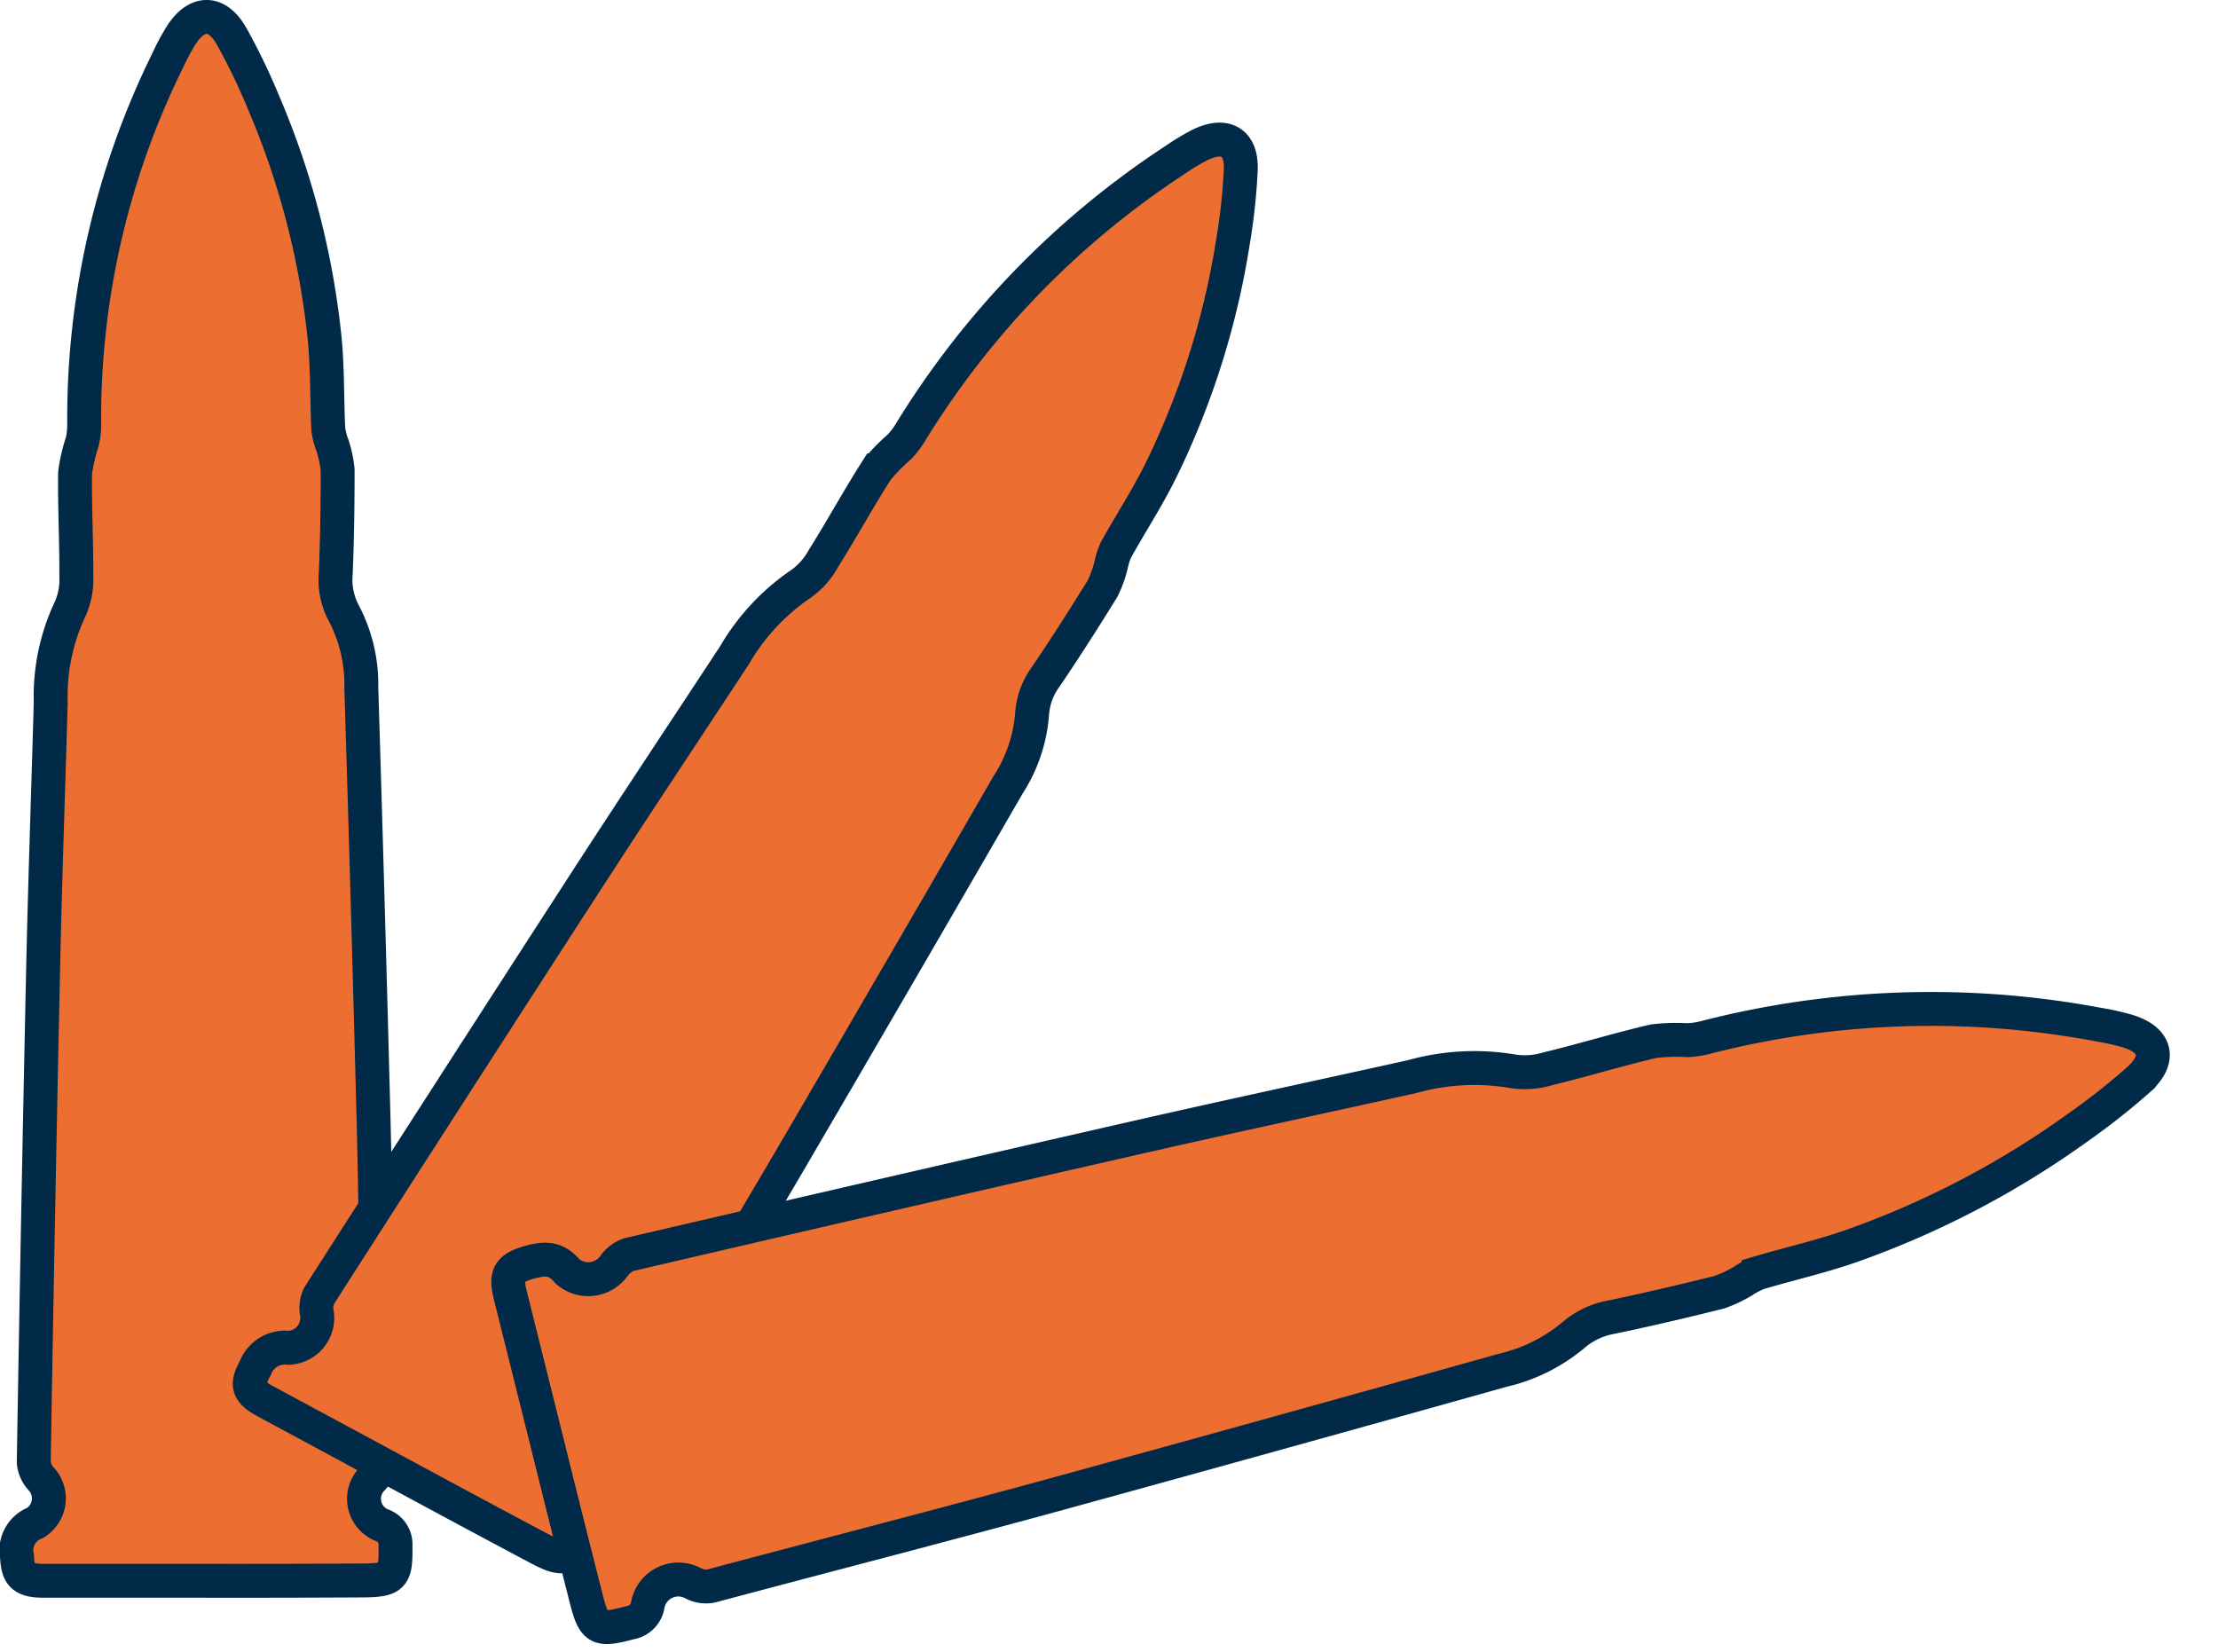
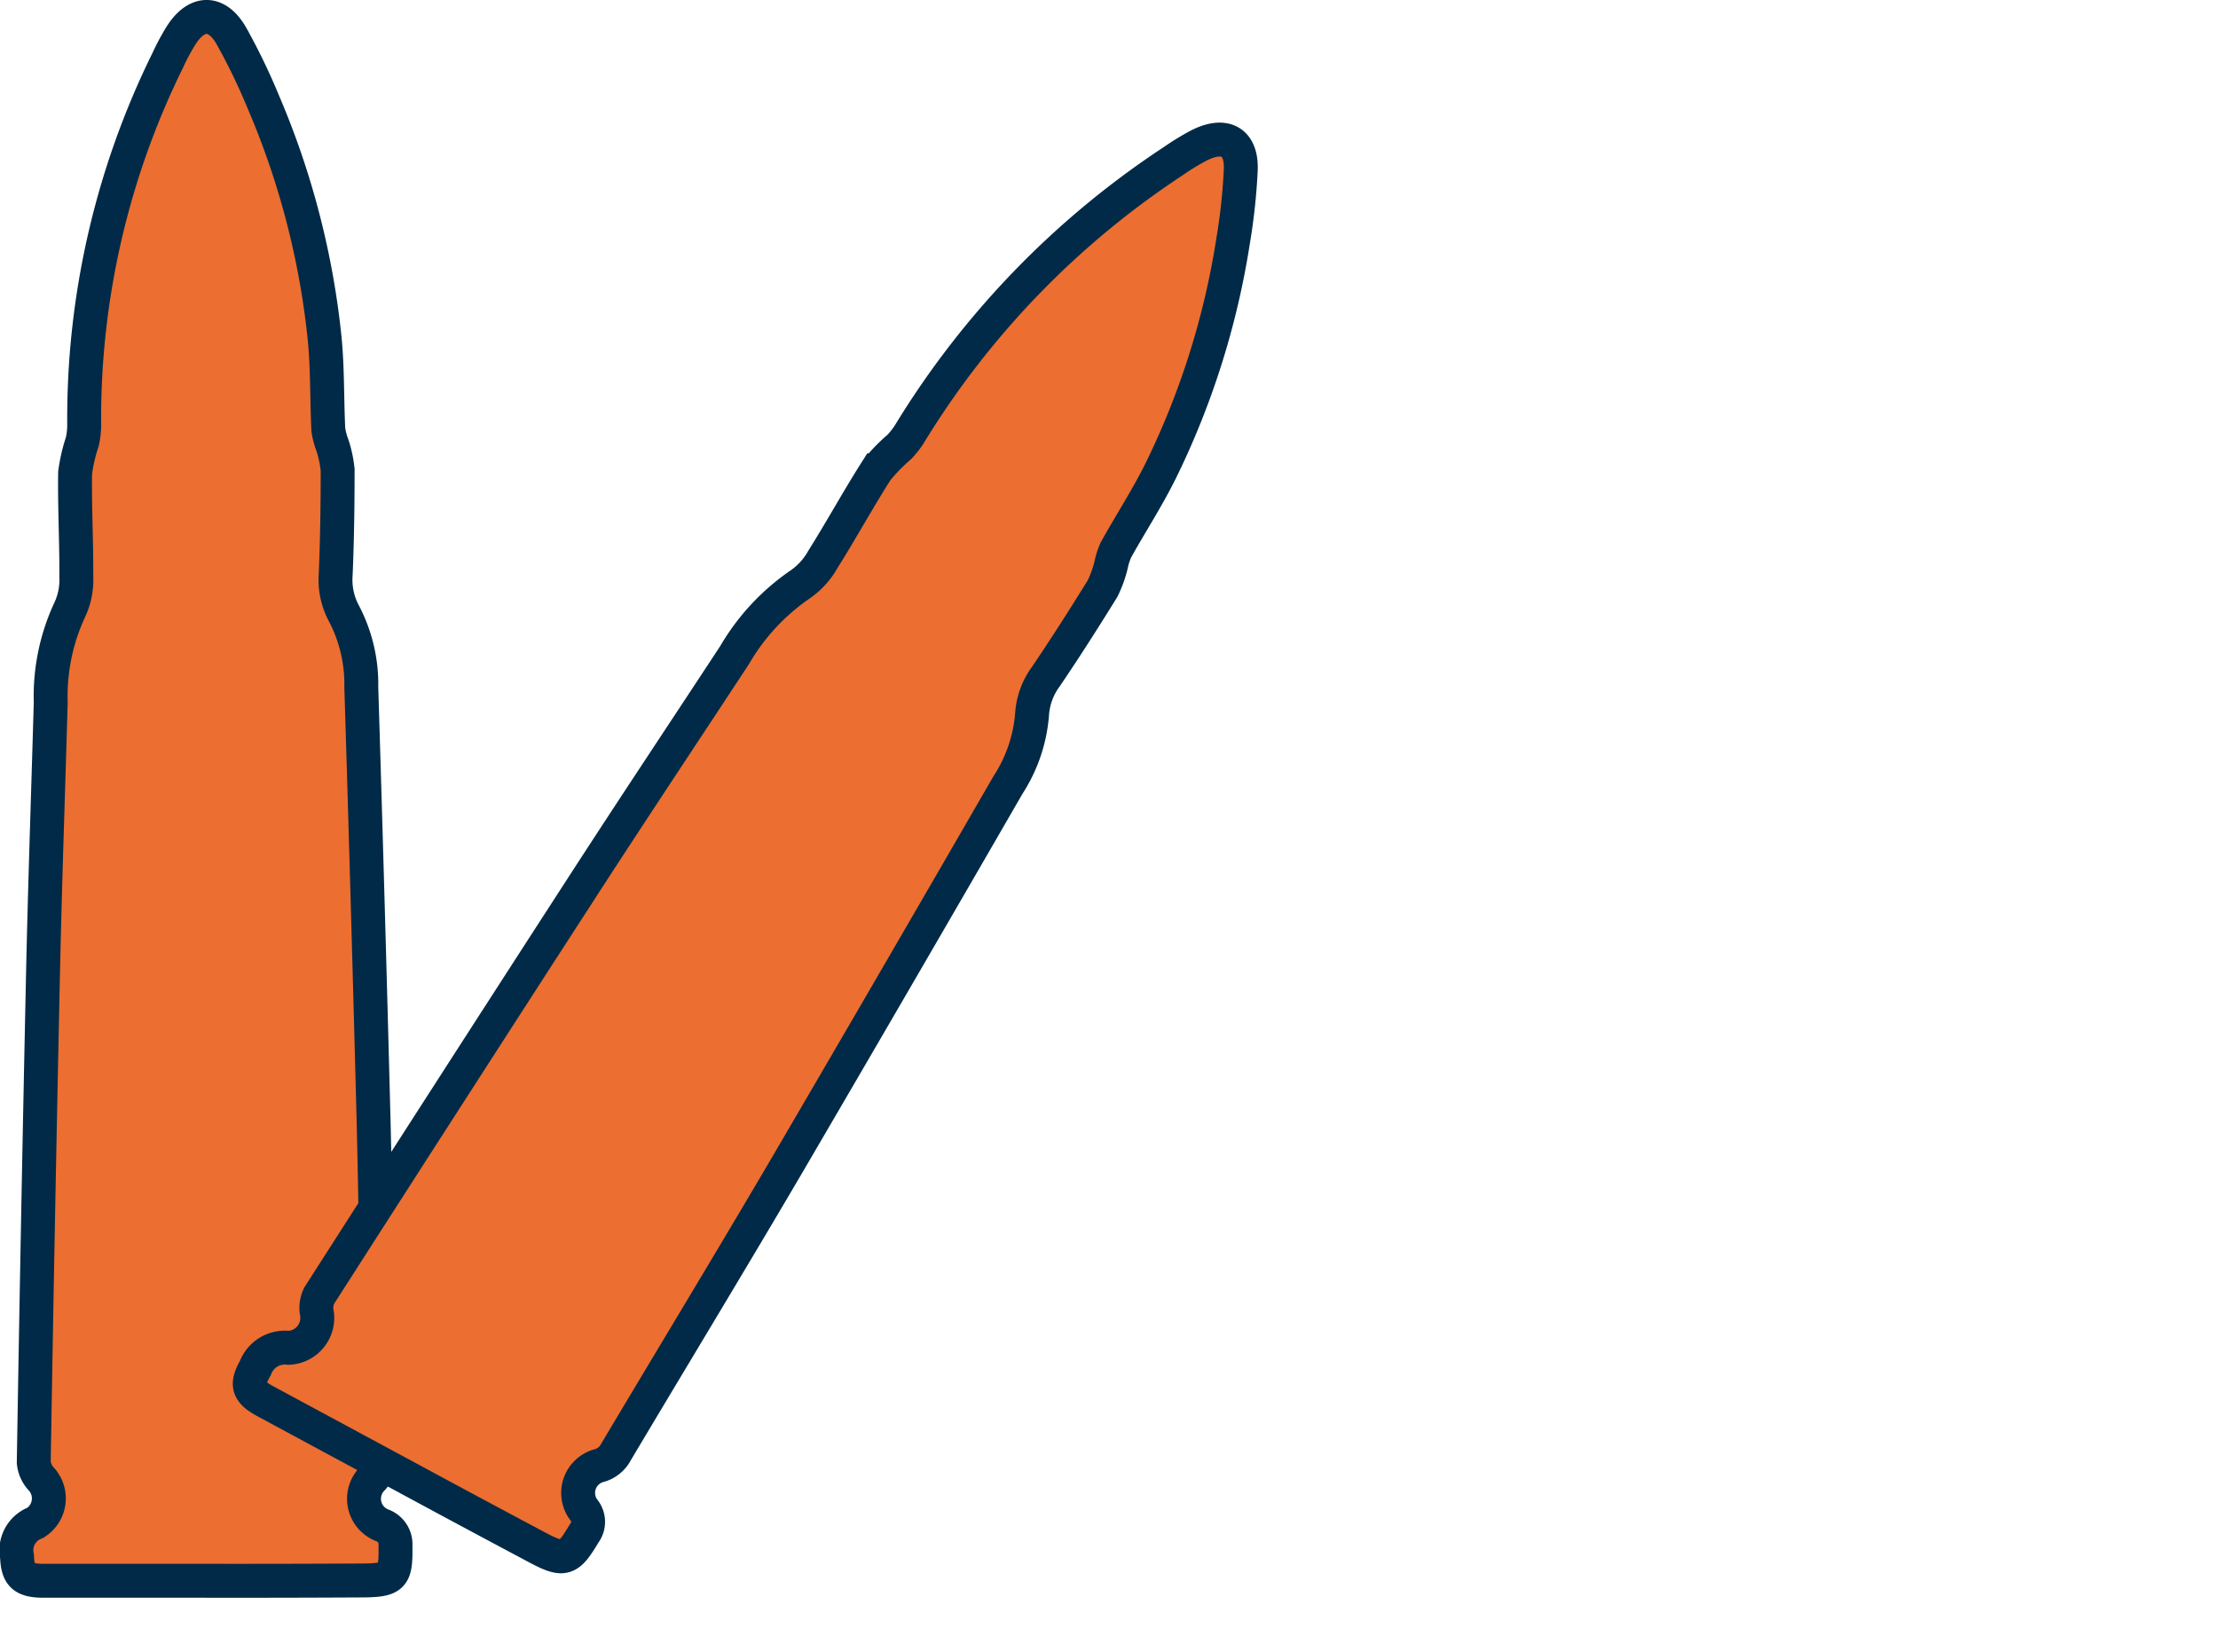
<svg xmlns="http://www.w3.org/2000/svg" width="130.837" height="97.457">
  <g fill="#ec6e31" stroke="#002a47" stroke-width="2">
    <path transform="translate(-469.372 -547.574)" d="M481.476,640.82h-9.52c-1.213,0-1.537-.33-1.58-1.438a1.731,1.731,0,0,1,1.072-1.978,1.694,1.694,0,0,0,.338-2.611,1.66,1.66,0,0,1-.423-.963q.233-14.165.536-28.343c.113-5.487.31-10.986.465-16.473a12.1,12.1,0,0,1,1.142-5.513,4.135,4.135,0,0,0,.367-1.9c.014-2.044-.1-4.089-.071-6.133a9.791,9.791,0,0,1,.423-1.833,4.486,4.486,0,0,0,.113-.963,47.753,47.753,0,0,1,4.922-21.524,13.666,13.666,0,0,1,.748-1.411c.931-1.53,2.158-1.569,3.032-.013a36.974,36.974,0,0,1,1.876,3.891,47.736,47.736,0,0,1,3.611,13.967c.169,1.767.127,3.561.212,5.328a4.251,4.251,0,0,0,.24.923,6.782,6.782,0,0,1,.31,1.464c0,2.044-.028,4.089-.113,6.133a4.2,4.2,0,0,0,.494,2.348,9,9,0,0,1,1.015,4.339q.4,12.958.733,25.9c.155,6.542.212,13.1.324,19.638a1.477,1.477,0,0,1-.437,1.174,1.678,1.678,0,0,0,.606,2.717,1.187,1.187,0,0,1,.79,1.2c.028,1.9-.127,2.057-2.186,2.057Q485.989,640.827,481.476,640.82Z" />
    <path transform="rotate(30 25.399 119.324)" d="M7.862,92.172l-9.238.27c-1.177.034-1.482-.287-1.489-1.4a1.86,1.86,0,0,1,1.1-2.014A1.766,1.766,0,0,0-1.358,86.4a1.592,1.592,0,0,1-.381-.953q.655-14.21,1.378-28.436c.276-5.5.634-11.025.95-16.531a12.924,12.924,0,0,1,1.275-5.56,4.412,4.412,0,0,0,.413-1.915c.076-2.05.028-4.1.117-6.148a10.5,10.5,0,0,1,.466-1.85A4.744,4.744,0,0,0,3,24.04,51.146,51.146,0,0,1,8.428,2.317,14.905,14.905,0,0,1,9.2.881c.95-1.561,2.142-1.635,2.943-.1a35.155,35.155,0,0,1,1.7,3.848,47.226,47.226,0,0,1,3.081,13.9c.111,1.767.015,3.567.044,5.337a4.2,4.2,0,0,0,.2.919,6.772,6.772,0,0,1,.257,1.459c-.062,2.05-.151,4.1-.3,6.153a4.2,4.2,0,0,0,.408,2.34,8.944,8.944,0,0,1,.854,4.322q0,12.982-.073,25.953c-.047,6.555-.191,13.127-.28,19.683a1.594,1.594,0,0,1-.46,1.19,1.667,1.667,0,0,0,.506,2.707,1.112,1.112,0,0,1,.73,1.181c-.03,1.9-.185,2.067-2.184,2.125Q12.242,92.051,7.862,92.172Z" />
-     <path transform="rotate(76 29.342 105.168)" d="M10.971,97.47H1.565c-1.2,0-1.519-.348-1.561-1.519-.028-.92.07-1.617,1.059-2.09A1.864,1.864,0,0,0,1.4,91.1a1.815,1.815,0,0,1-.418-1.017q.23-14.967.53-29.948c.111-5.8.307-11.608.46-17.406A13.54,13.54,0,0,1,3.1,36.905,4.633,4.633,0,0,0,3.46,34.9c.014-2.16-.1-4.32-.07-6.48a10.958,10.958,0,0,1,.418-1.937,5.053,5.053,0,0,0,.111-1.017A53.372,53.372,0,0,1,8.783,2.721,14.808,14.808,0,0,1,9.522,1.23c.92-1.617,2.132-1.658,3-.014a40.29,40.29,0,0,1,1.853,4.111,53.268,53.268,0,0,1,3.568,14.758c.167,1.867.125,3.763.209,5.63a4.744,4.744,0,0,0,.237.976,7.6,7.6,0,0,1,.307,1.547c0,2.16-.028,4.32-.111,6.48a4.7,4.7,0,0,0,.488,2.481,10.052,10.052,0,0,1,1,4.585q.4,13.692.725,27.37c.153,6.912.209,13.838.321,20.75a1.624,1.624,0,0,1-.432,1.24,1.832,1.832,0,0,0,.6,2.871,1.259,1.259,0,0,1,.78,1.268c.028,2.007-.125,2.174-2.16,2.174Q15.431,97.477,10.971,97.47Z" />
  </g>
</svg>